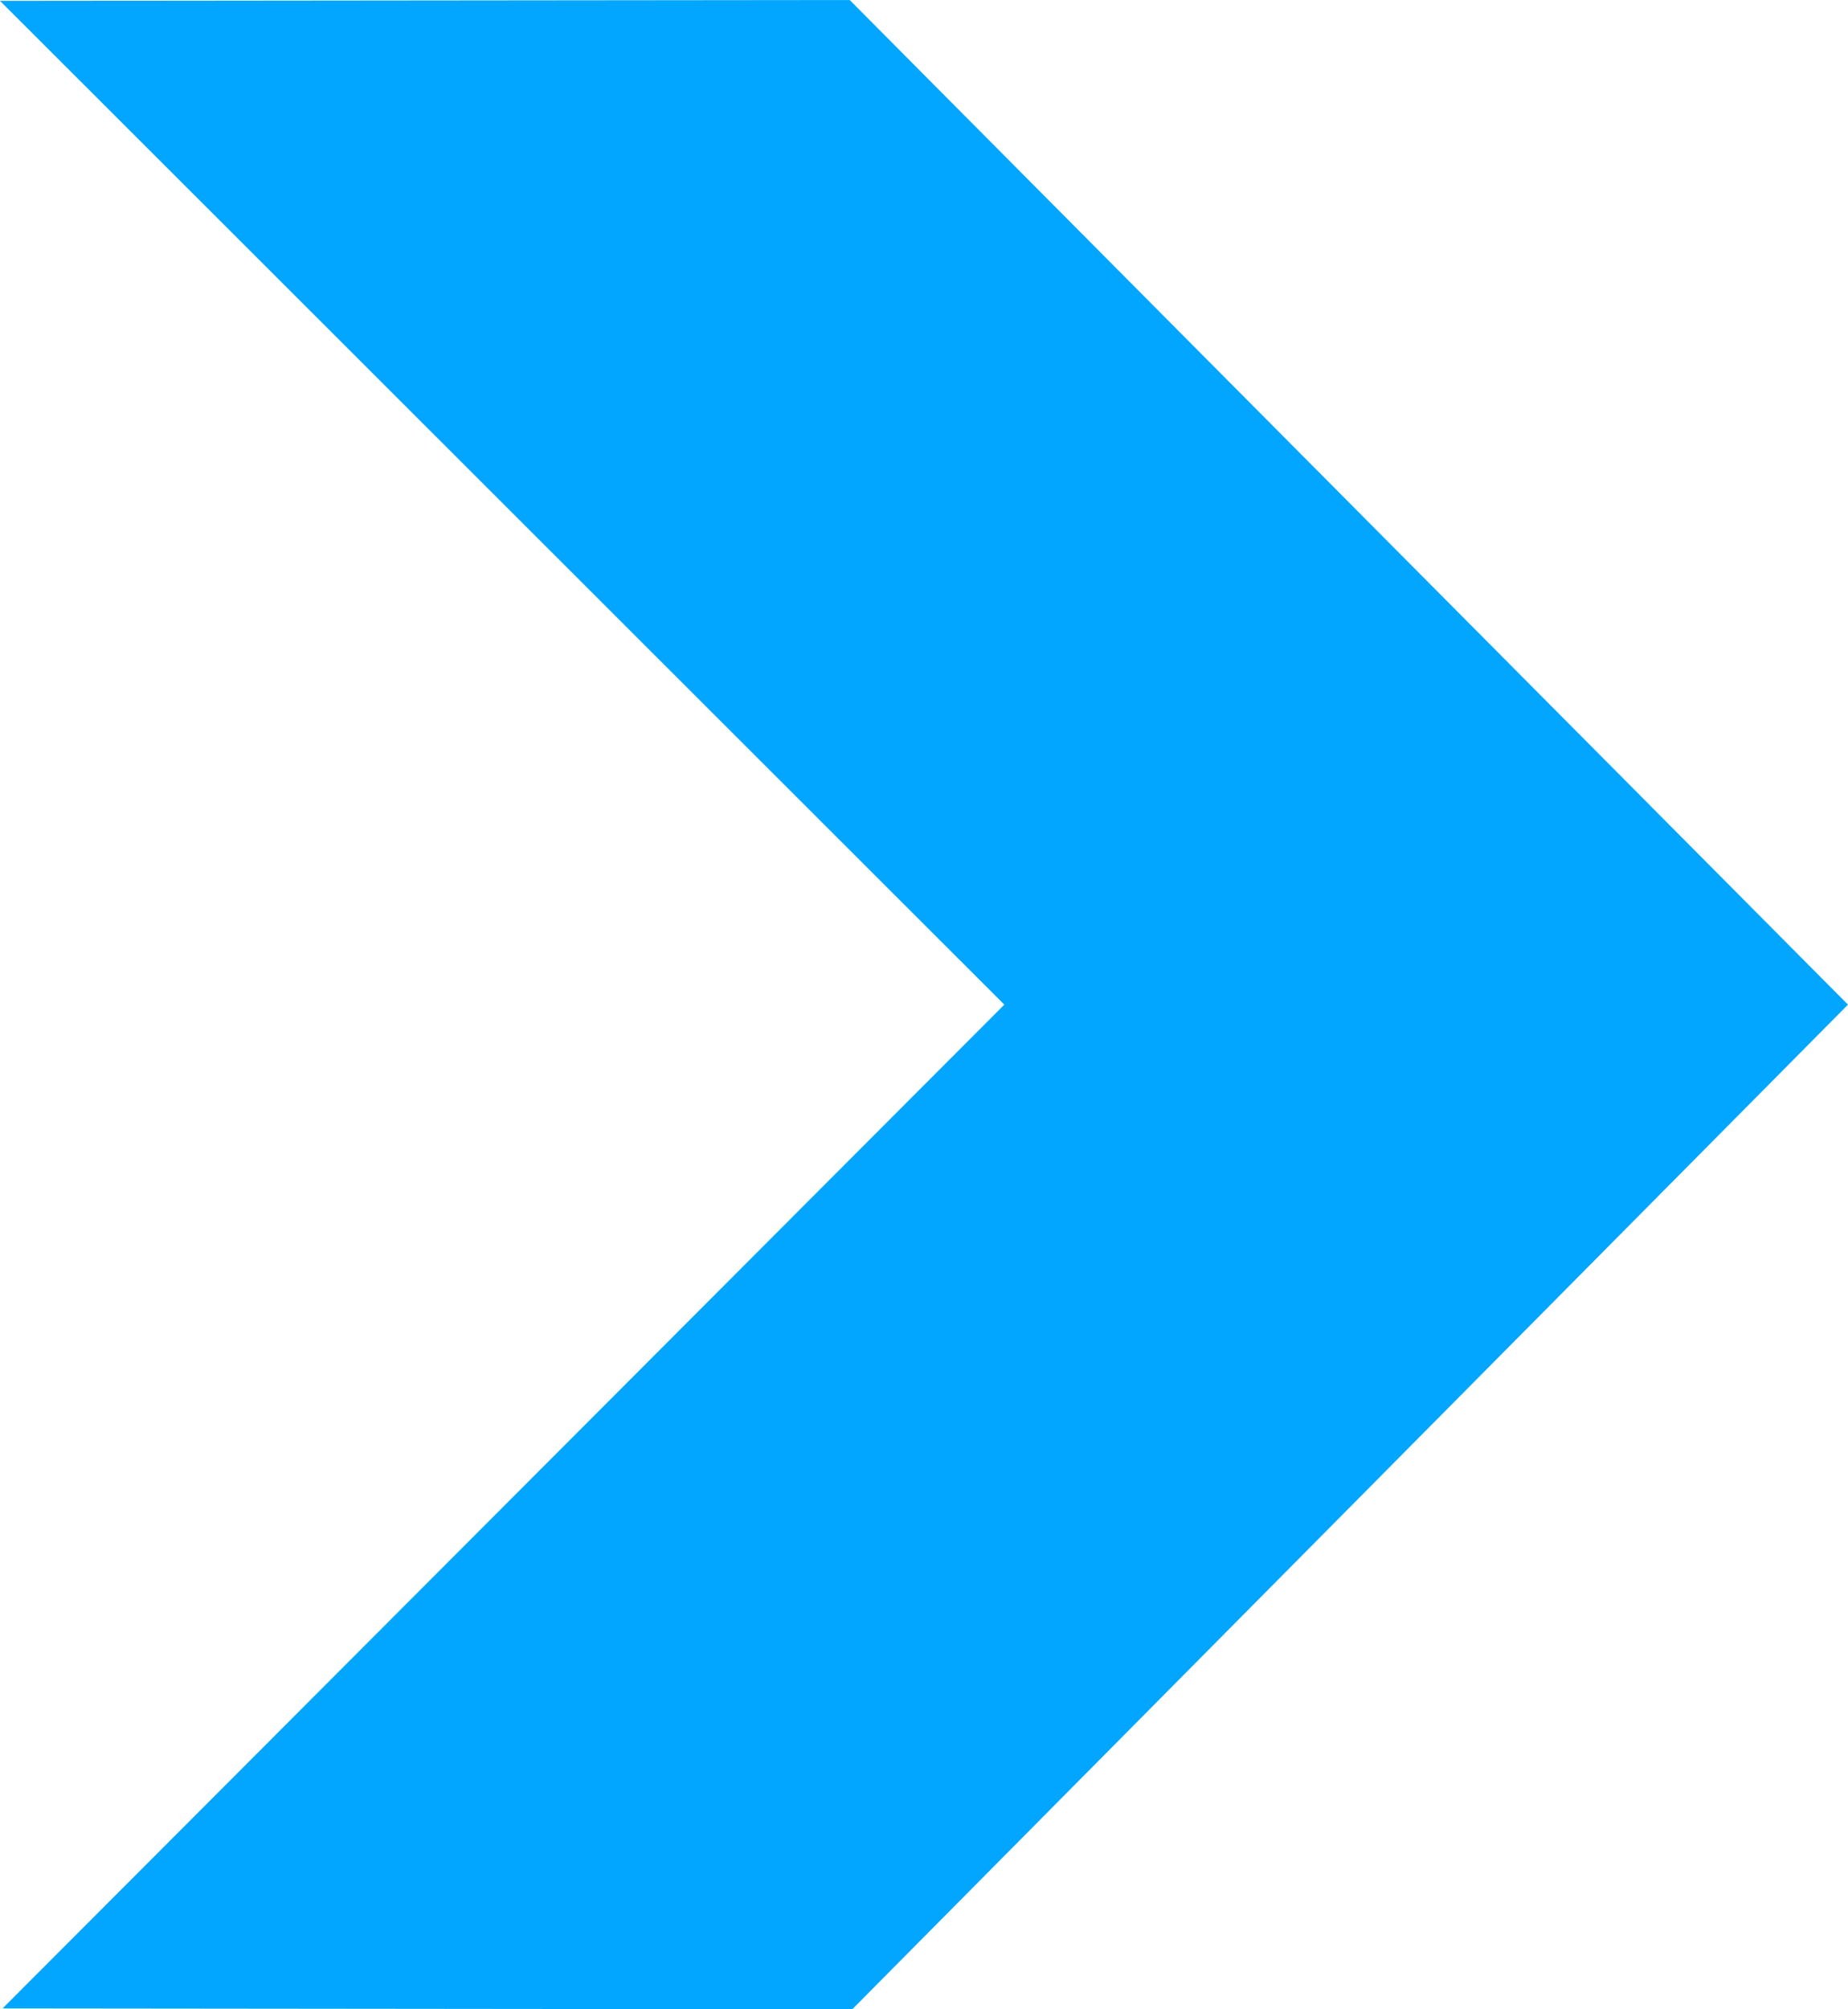
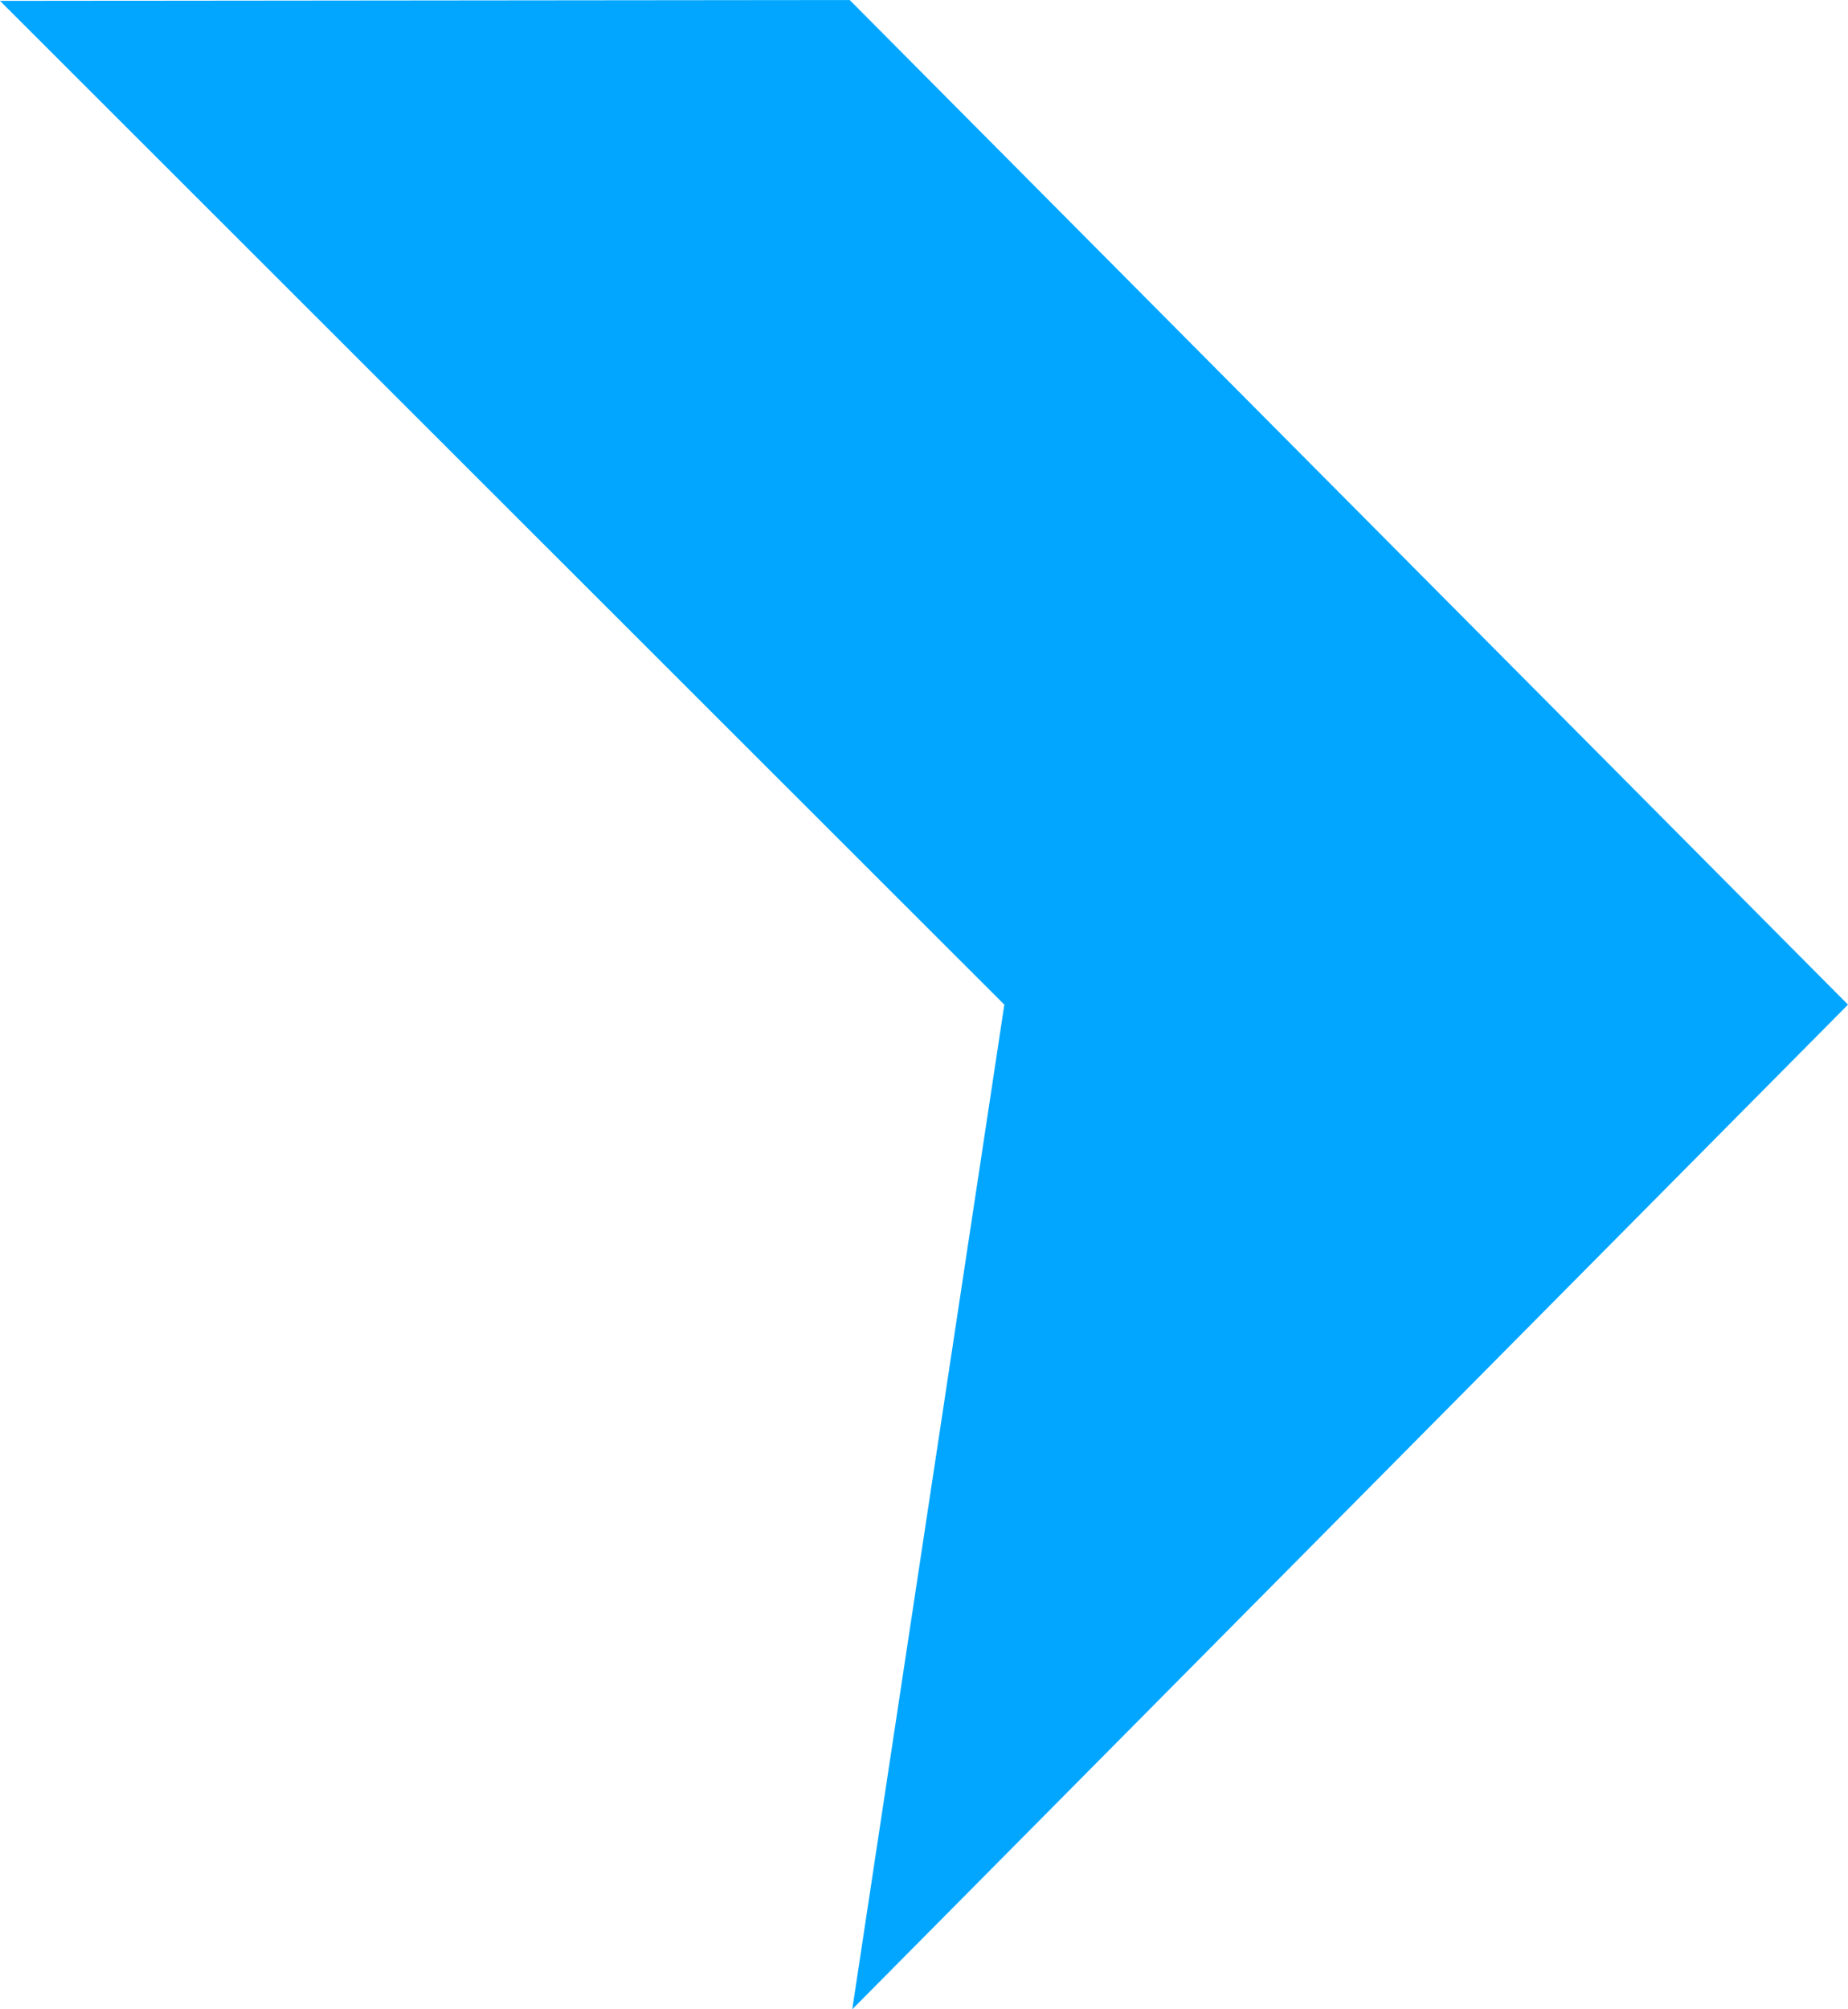
<svg xmlns="http://www.w3.org/2000/svg" width="138" height="150" viewBox="0 0 138 150" fill="none">
-   <path d="M74.999 75L0.192 149.936L63.643 150L138 75L63.45 -8.01708e-06L-6.5539e-06 0.064L74.999 75Z" fill="#03A6FF" />
+   <path d="M74.999 75L63.643 150L138 75L63.45 -8.01708e-06L-6.5539e-06 0.064L74.999 75Z" fill="#03A6FF" />
</svg>